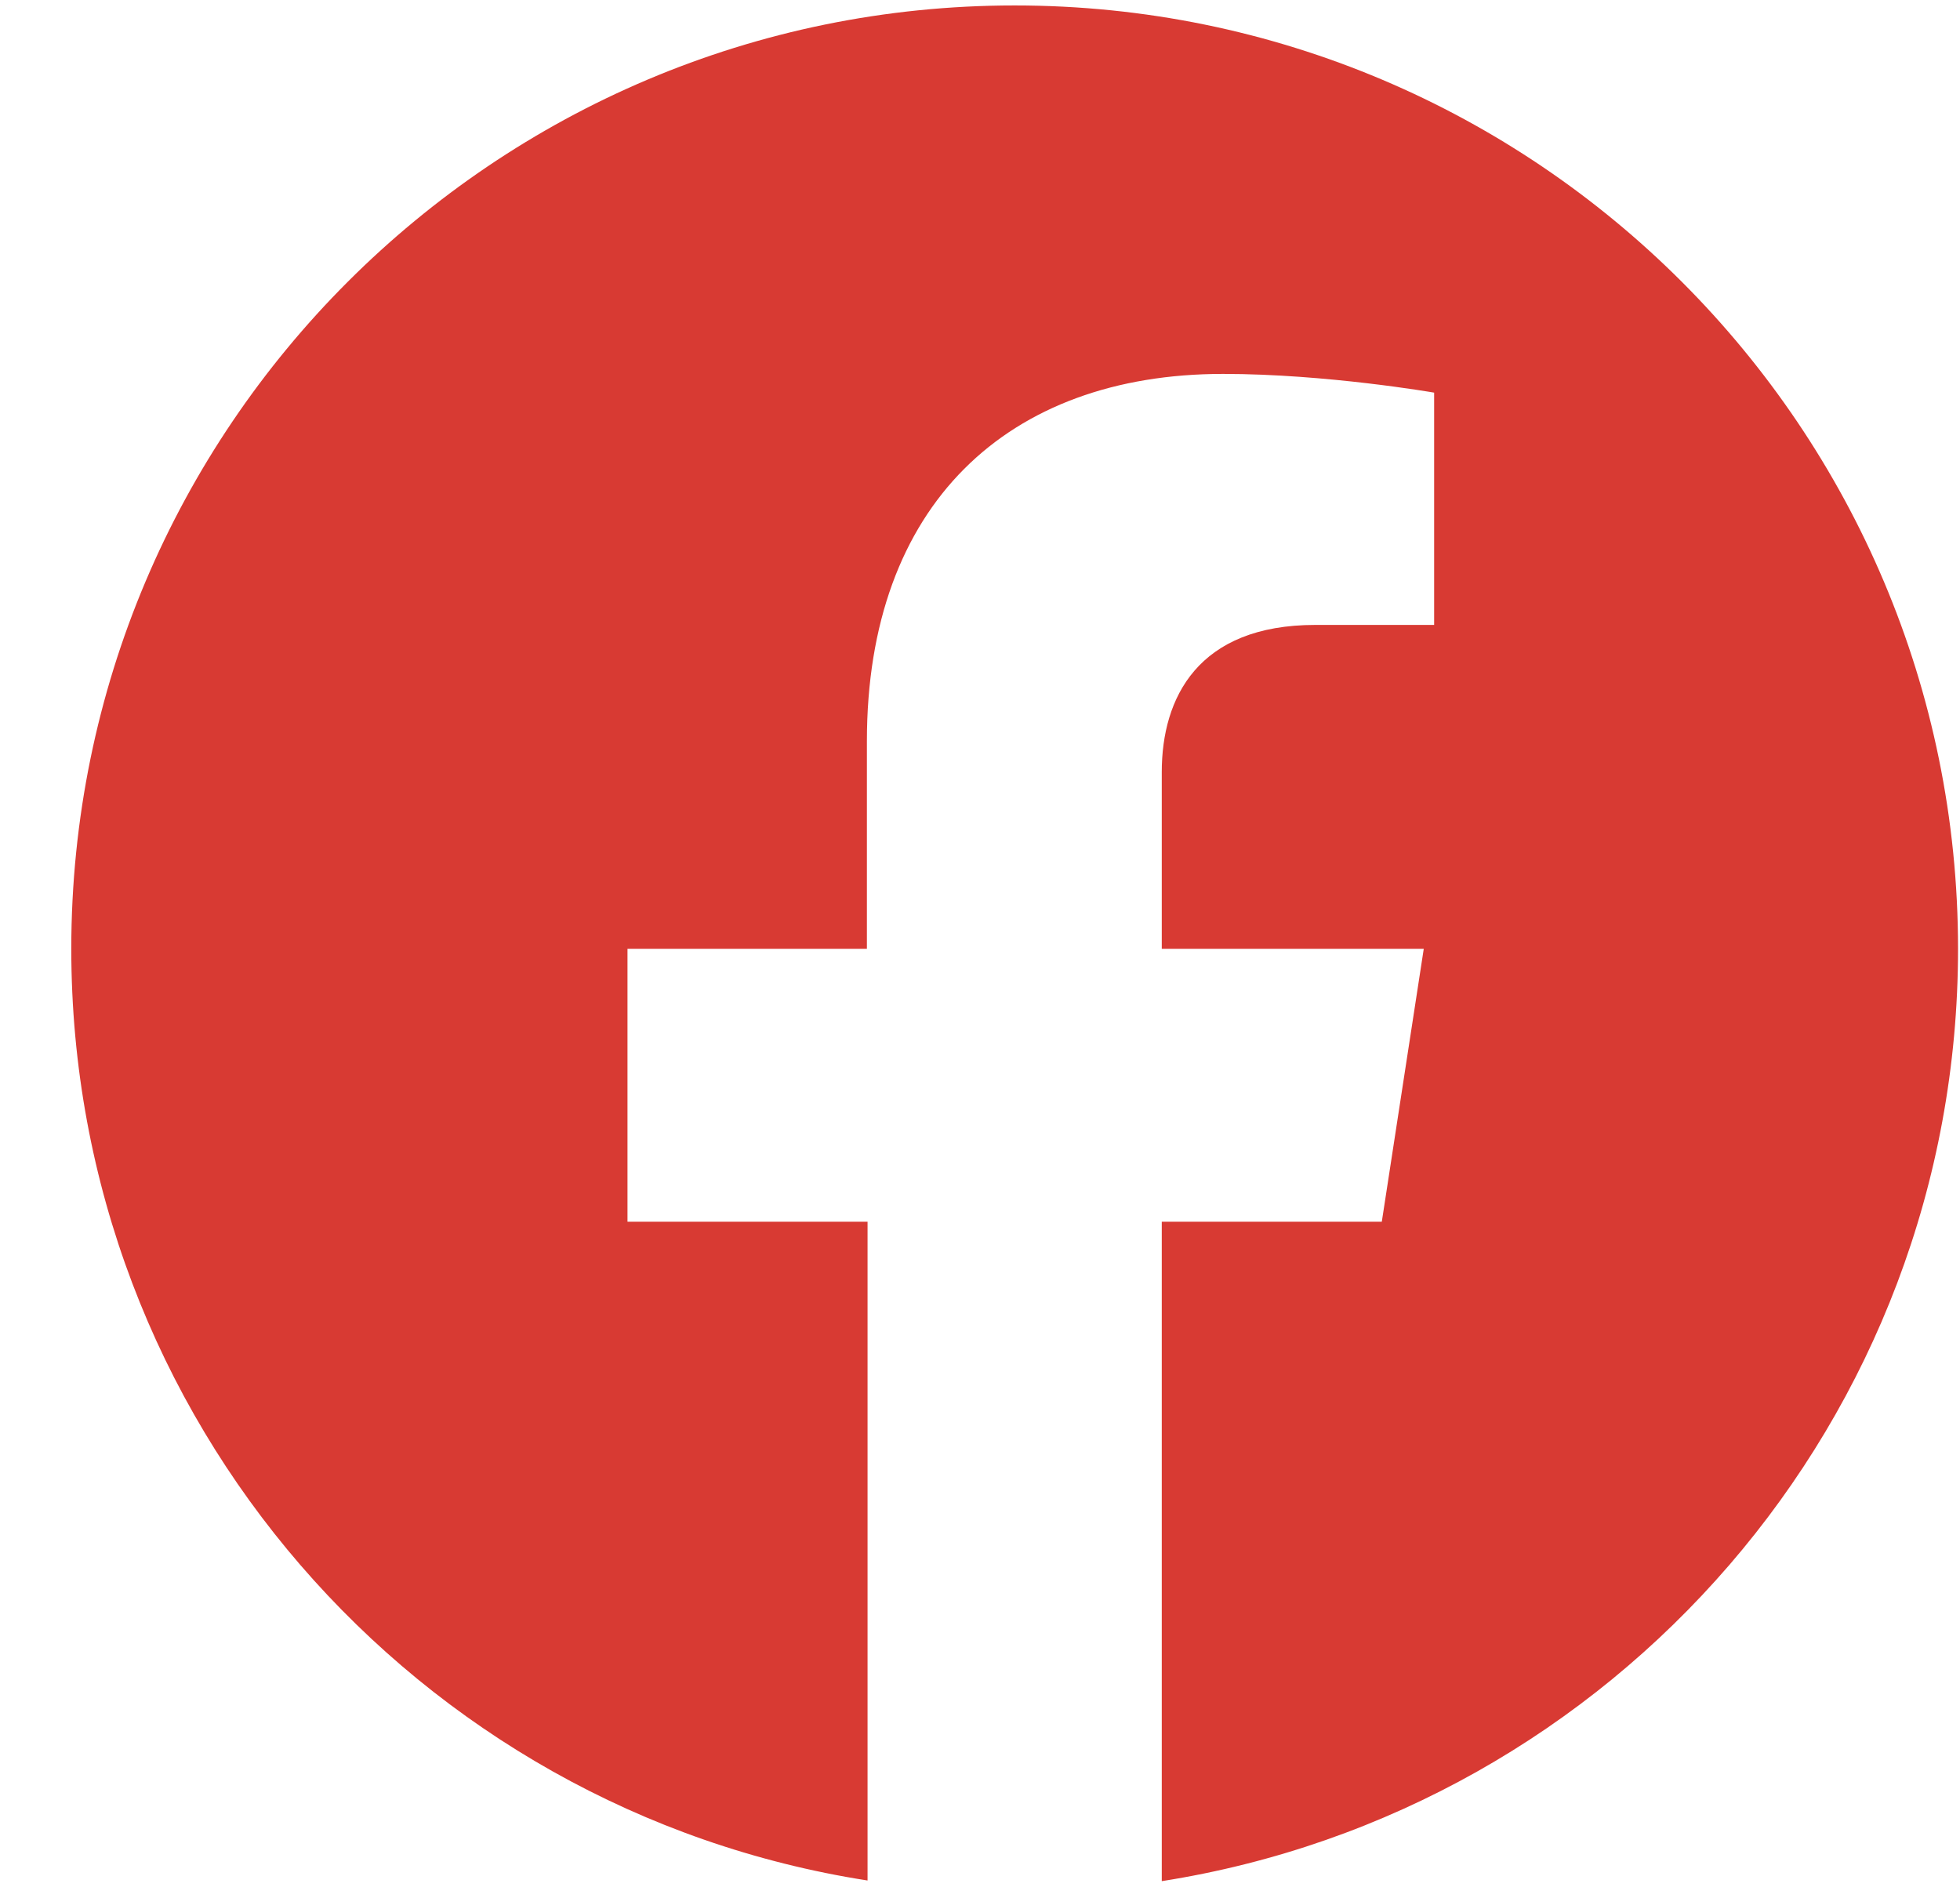
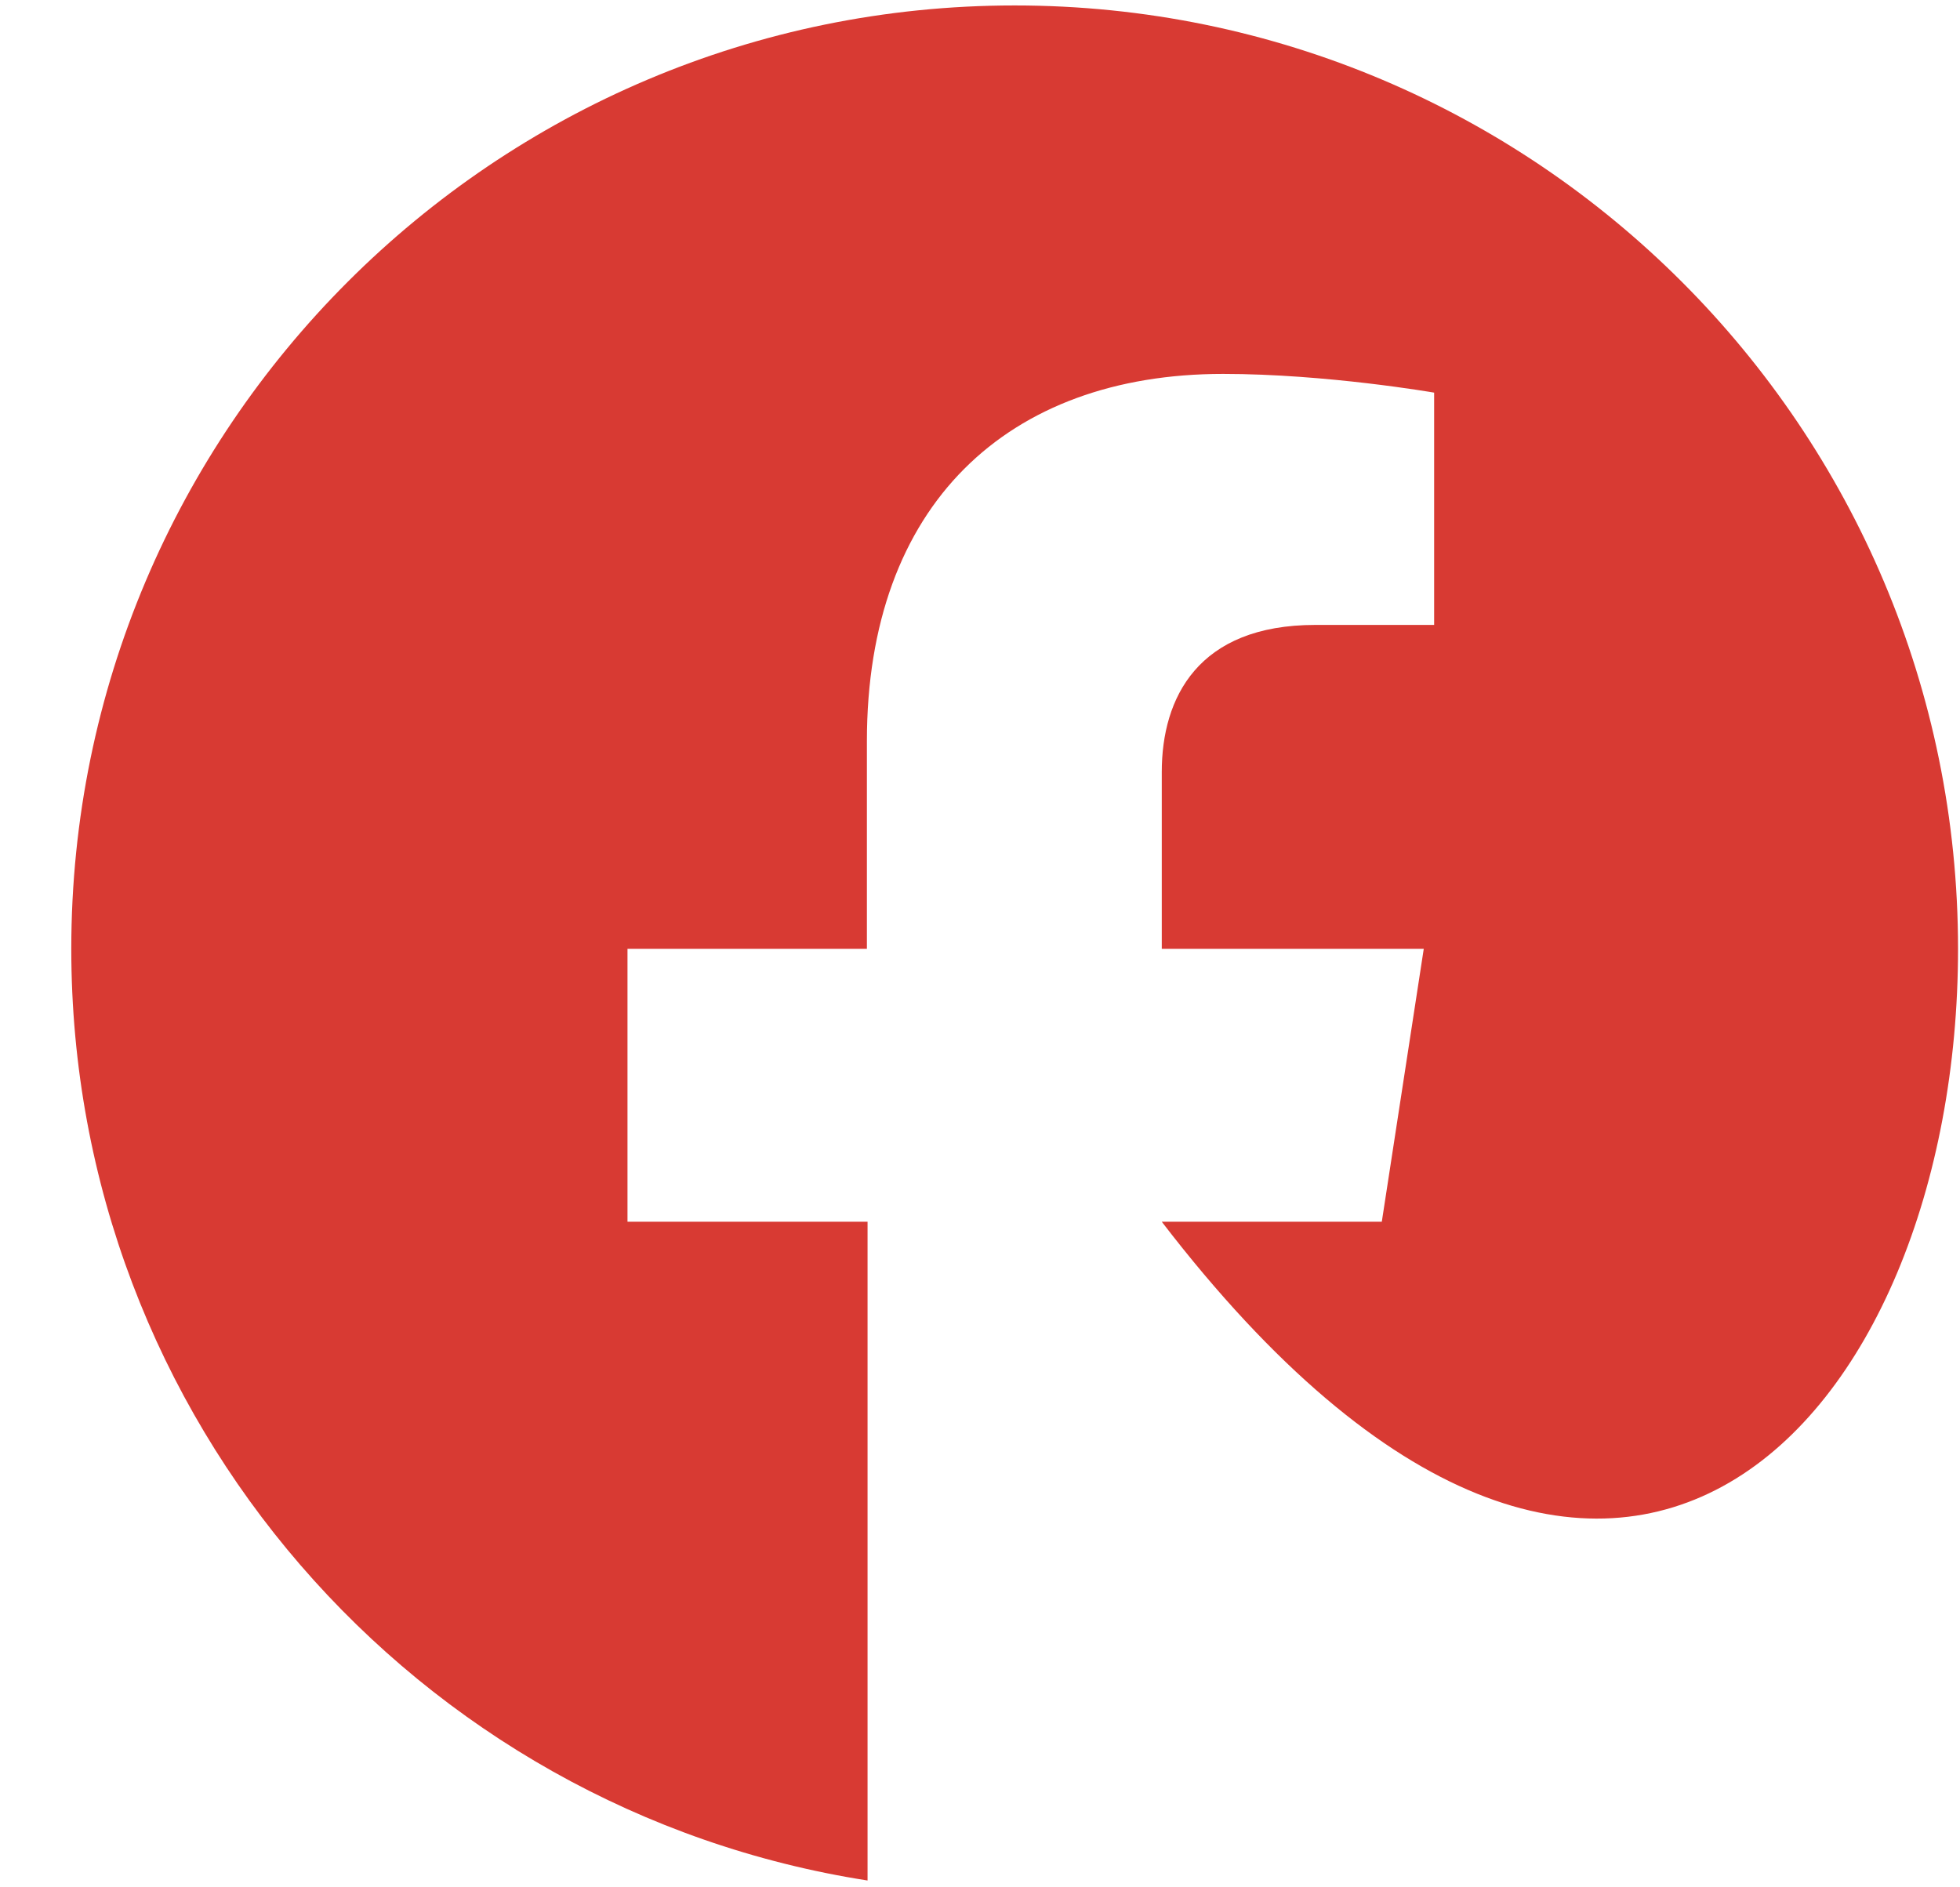
<svg xmlns="http://www.w3.org/2000/svg" width="27" height="26" viewBox="0 0 27 26" fill="none">
-   <path d="M26.973 13.071C26.973 5.897 21.16 0.075 13.978 0.075C6.804 0.075 0.982 5.897 0.982 13.071C0.982 19.56 5.738 24.937 11.951 25.906V16.831H8.644V13.071H11.942V10.209C11.942 6.955 13.88 5.151 16.849 5.151C18.271 5.151 19.756 5.409 19.756 5.409V8.609H18.12C16.502 8.609 16.004 9.613 16.004 10.635V13.071H19.613L19.035 16.831H16.004V25.915C22.227 24.937 26.973 19.56 26.973 13.071Z" fill="#D83A33" />
+   <path d="M26.973 13.071C26.973 5.897 21.16 0.075 13.978 0.075C6.804 0.075 0.982 5.897 0.982 13.071C0.982 19.56 5.738 24.937 11.951 25.906V16.831H8.644V13.071H11.942V10.209C11.942 6.955 13.88 5.151 16.849 5.151C18.271 5.151 19.756 5.409 19.756 5.409V8.609H18.12C16.502 8.609 16.004 9.613 16.004 10.635V13.071H19.613L19.035 16.831H16.004C22.227 24.937 26.973 19.56 26.973 13.071Z" fill="#D83A33" />
</svg>